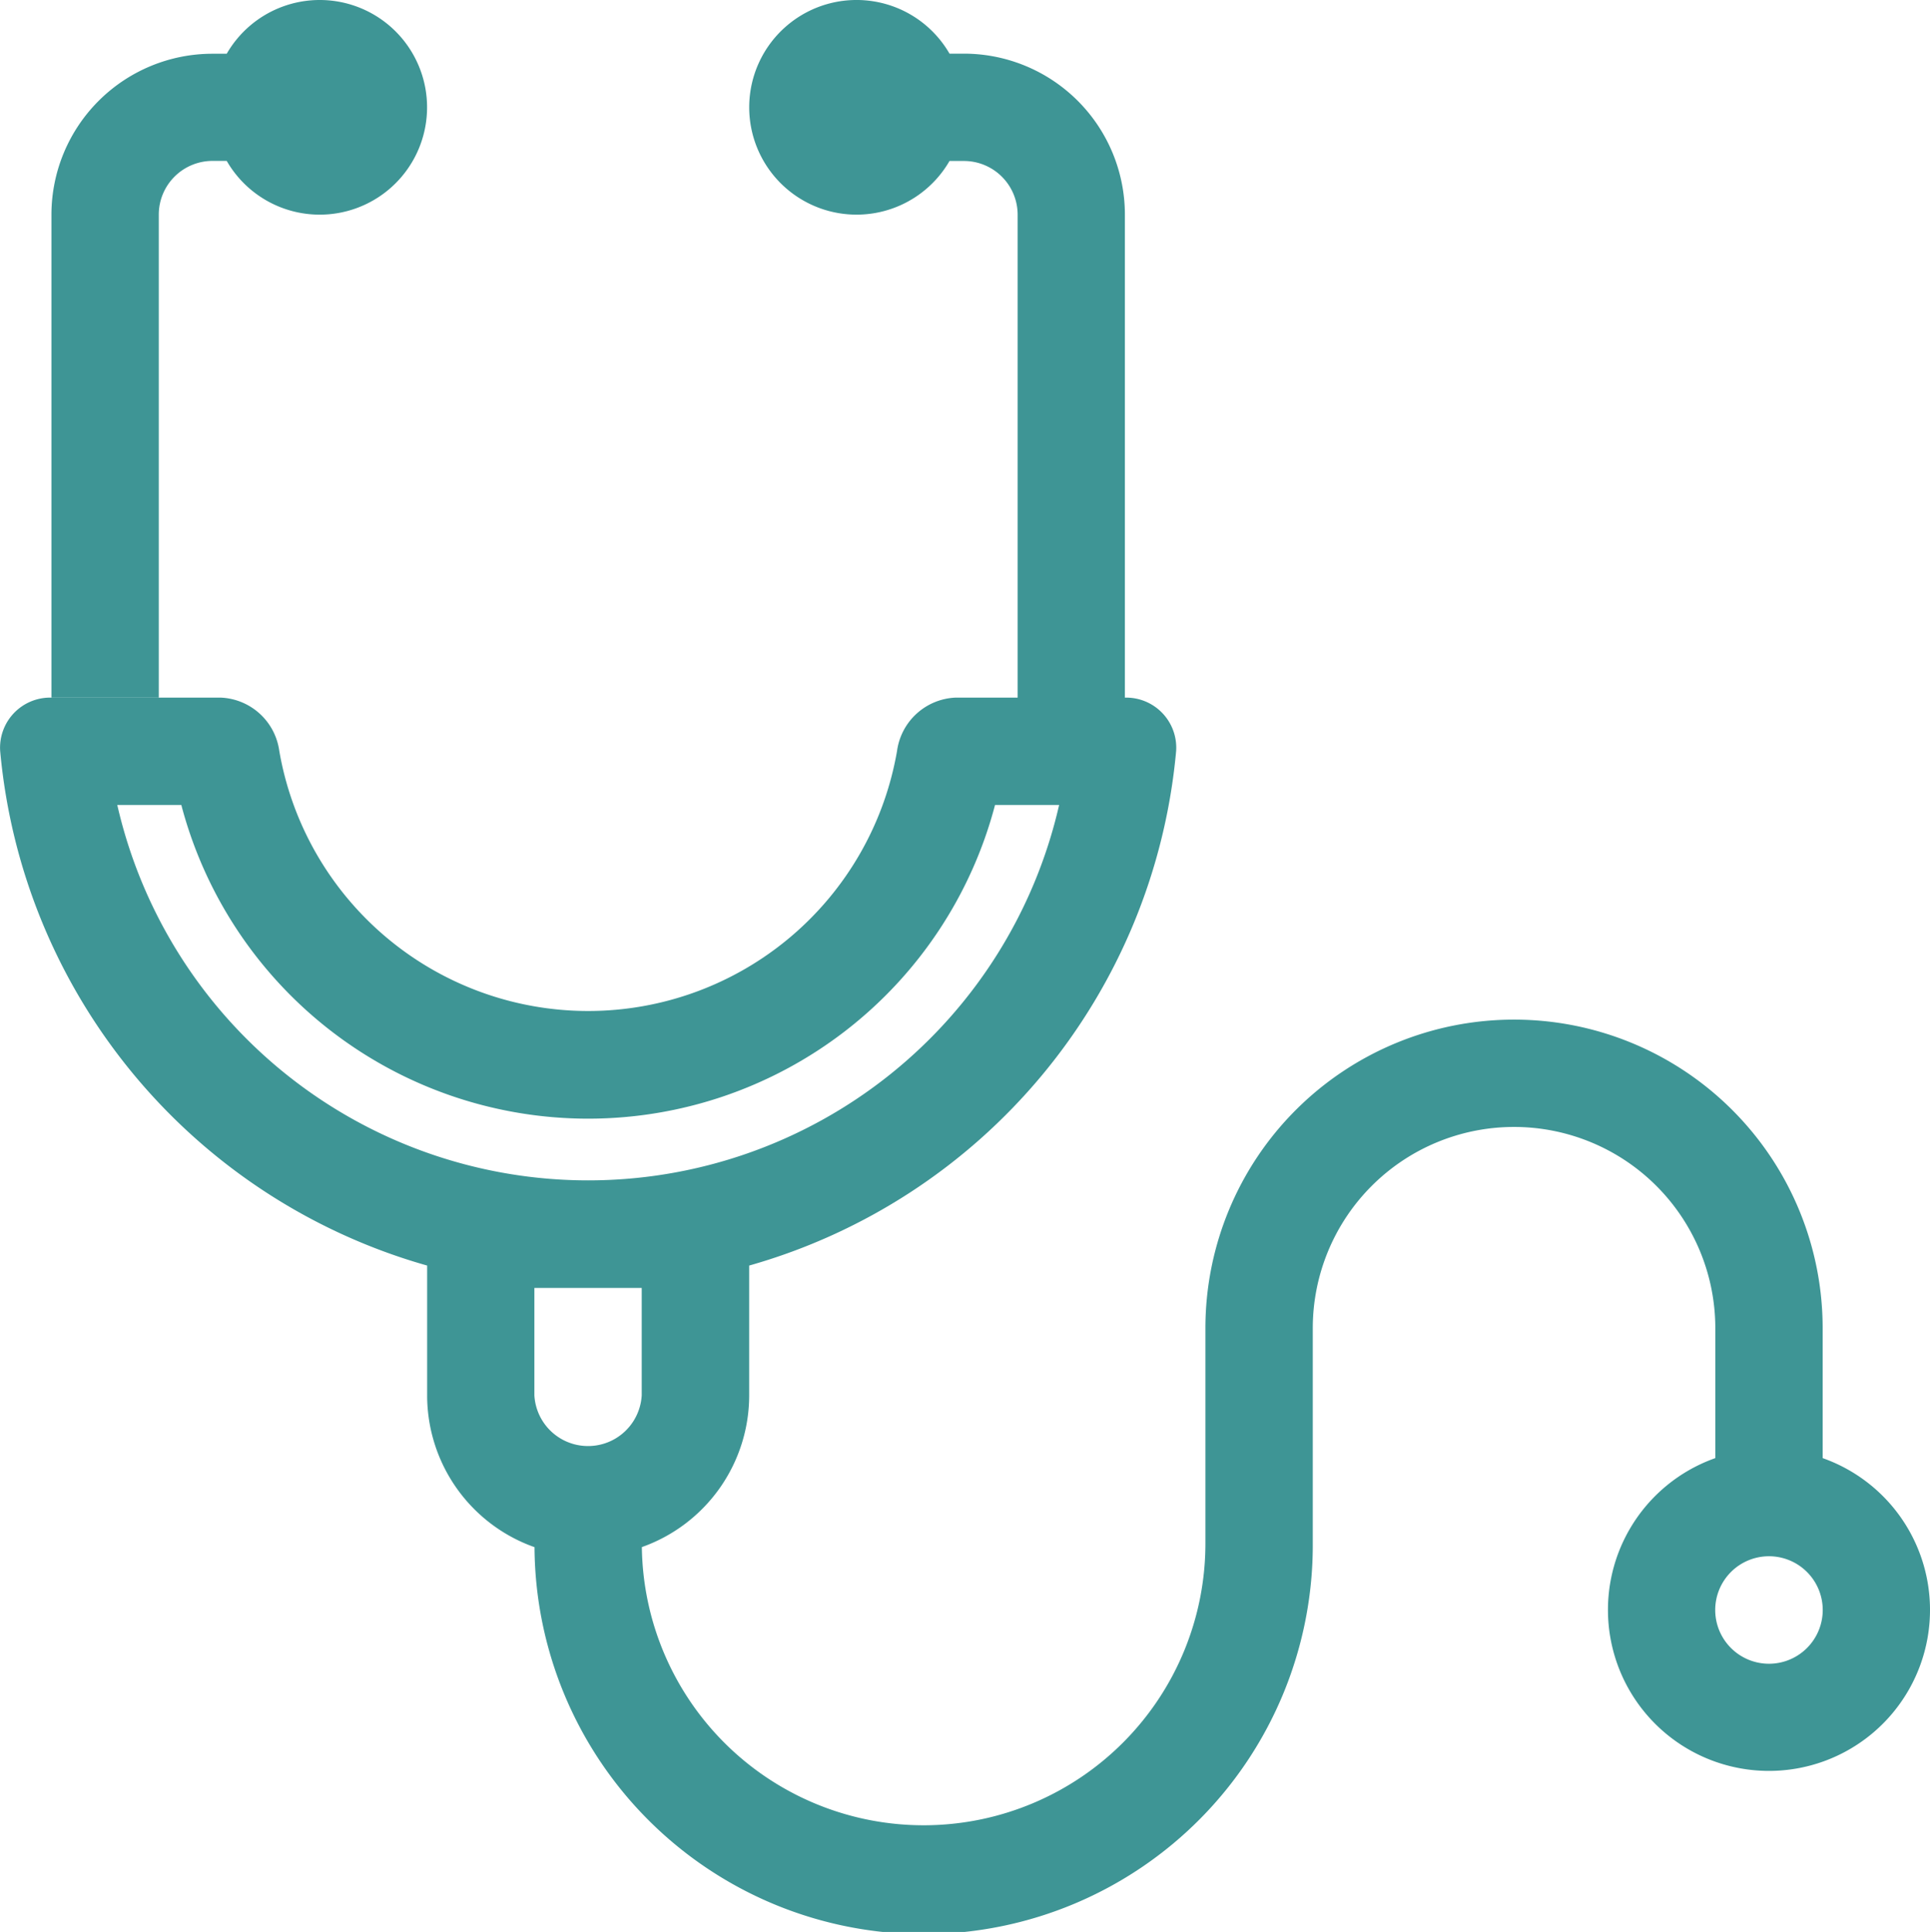
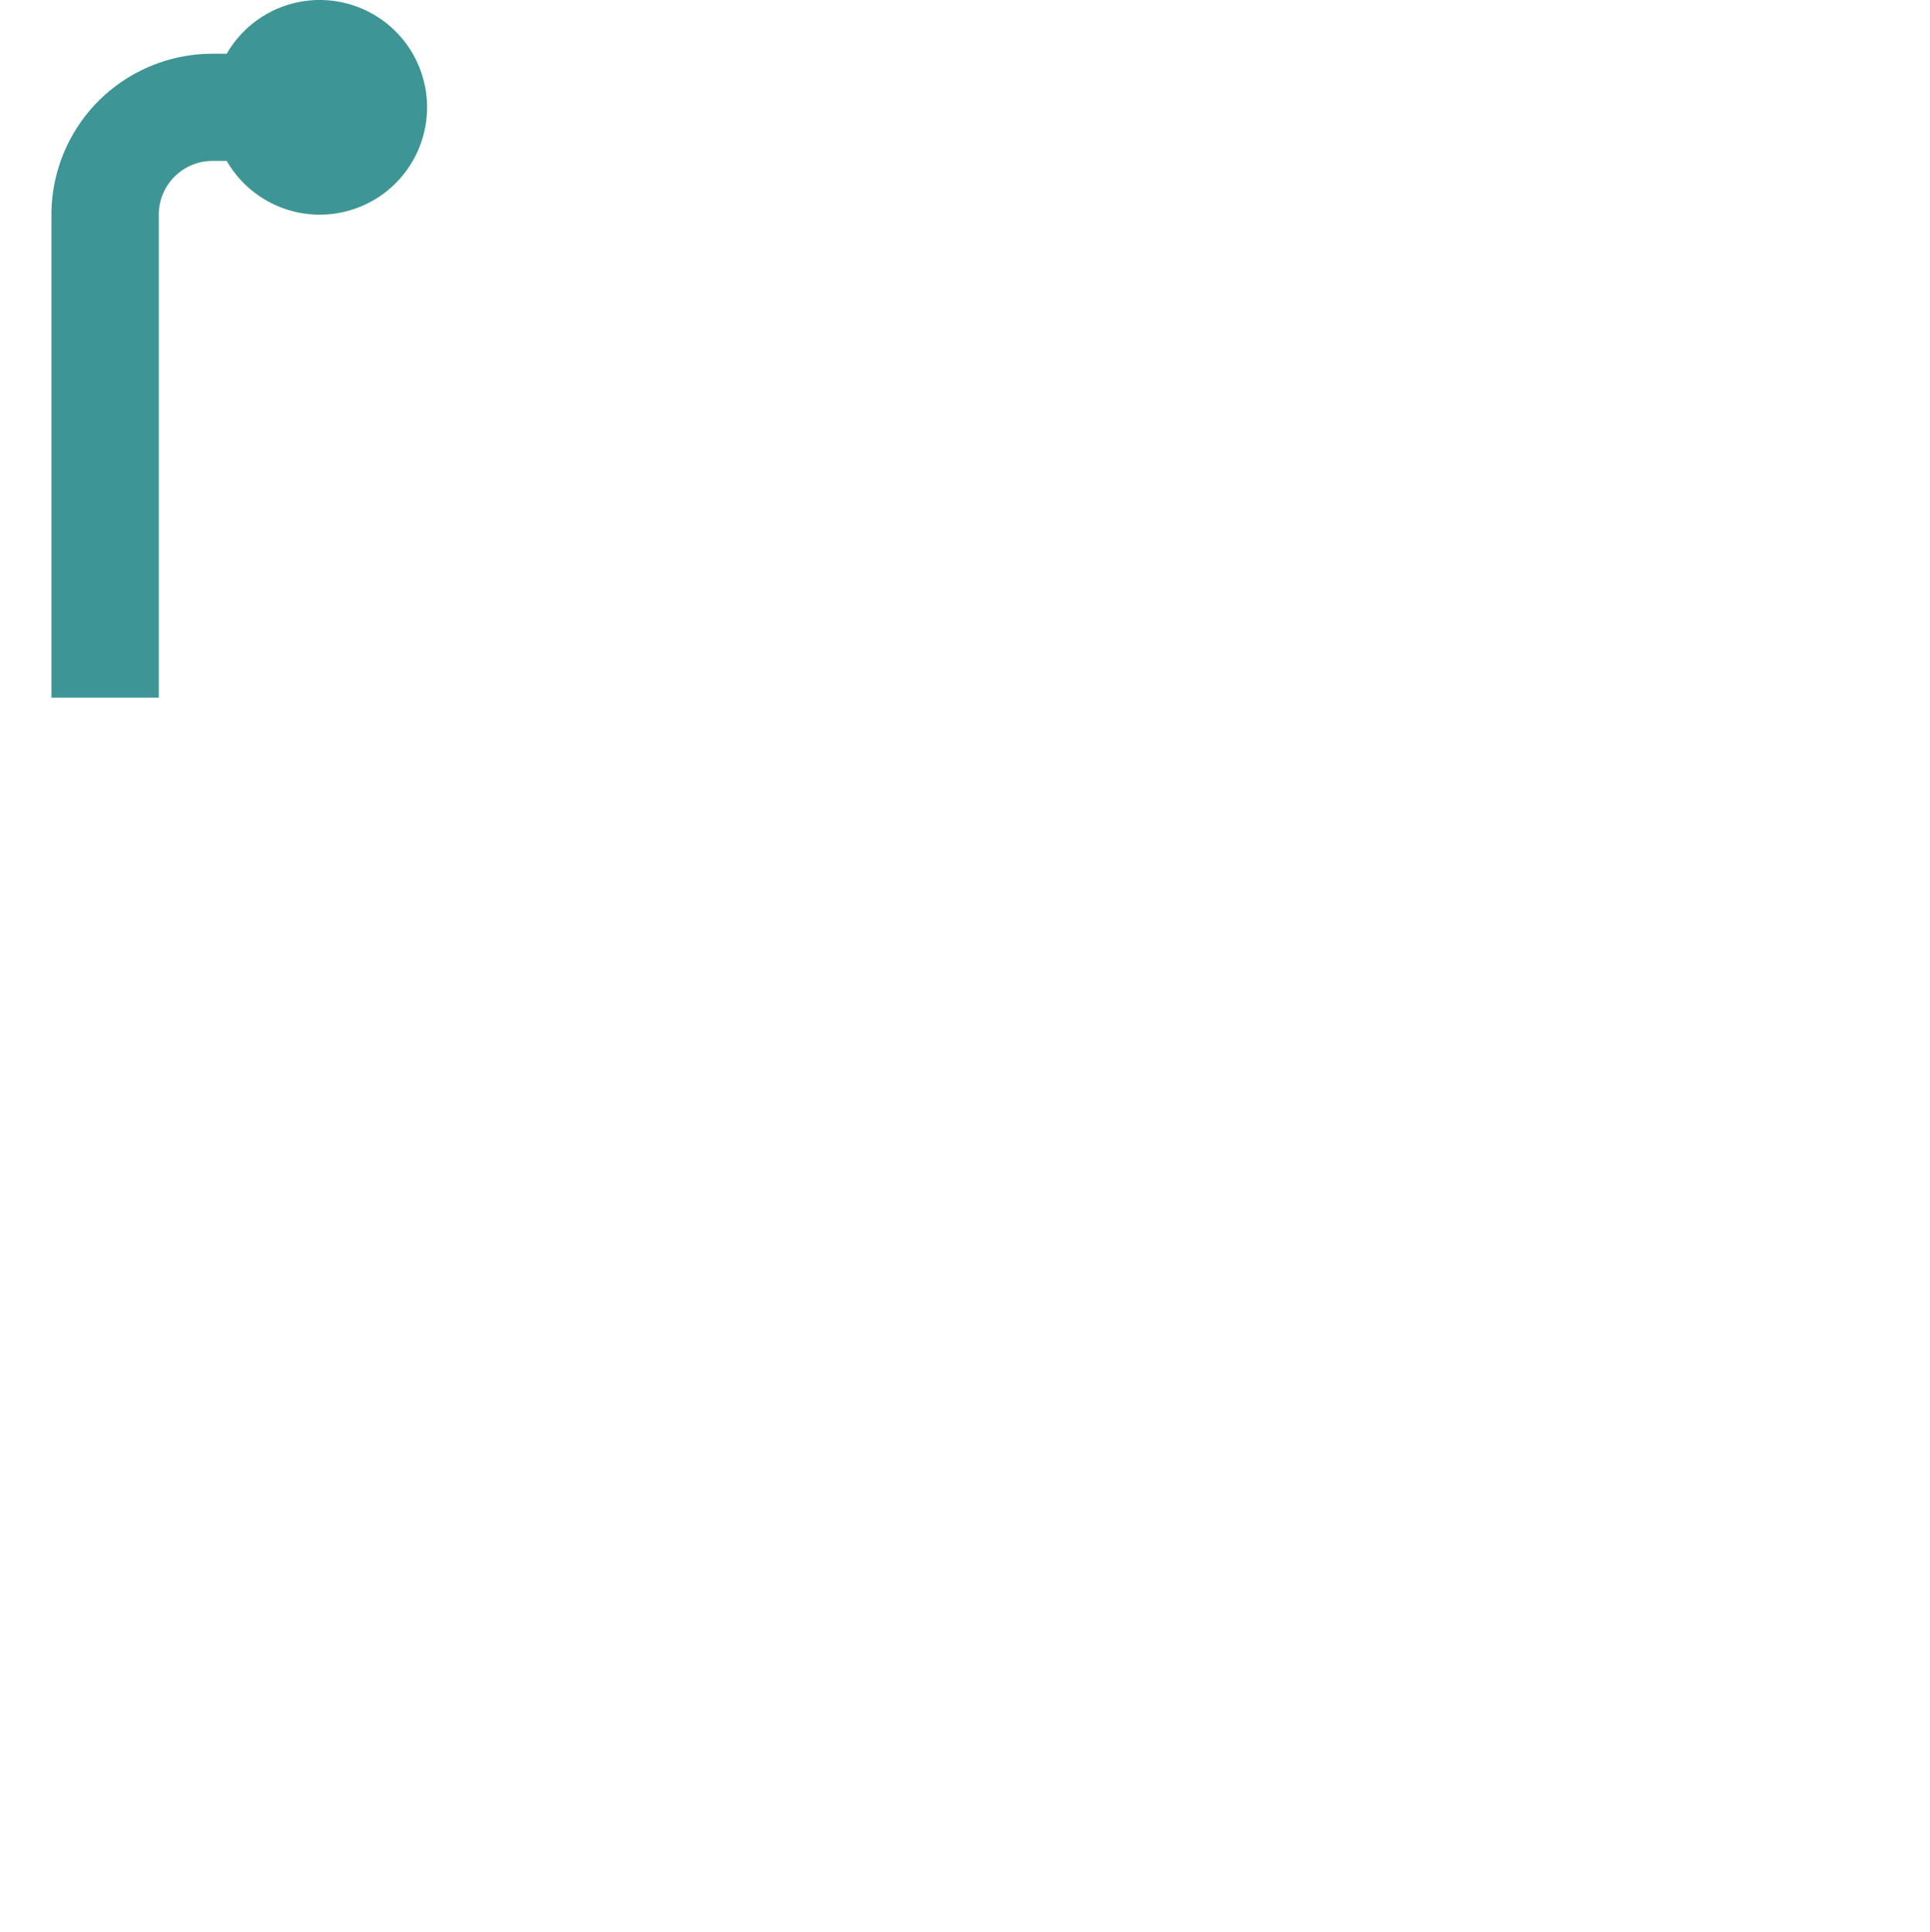
<svg xmlns="http://www.w3.org/2000/svg" width="82.581" height="82.677" viewBox="0 0 82.581 82.677">
  <g id="stethoscope_1_" data-name="stethoscope (1)" transform="translate(-6.042 -6)">
    <path id="パス_678" data-name="パス 678" d="M18.483,15.186A4.593,4.593,0,1,0,14.5,8.3H13.89A6.89,6.89,0,0,0,7,15.186V35.855h4.593V15.186a2.3,2.3,0,0,1,2.3-2.3H14.5A4.591,4.591,0,0,0,18.483,15.186Z" transform="translate(1.243 0)" fill="#3e9595" />
-     <path id="パス_679" data-name="パス 679" d="M15.5,35.855H8.243A2.143,2.143,0,0,0,6.05,38.149,25.262,25.262,0,0,0,24.319,60.16v5.551a6.892,6.892,0,0,0,4.594,6.5,16.65,16.65,0,0,0,33.3-.182V62.84a8.612,8.612,0,1,1,17.224,0V68.4a6.89,6.89,0,1,0,4.593,0V62.84a13.205,13.205,0,0,0-26.411,0v9.186a12.057,12.057,0,0,1-24.113.182,6.893,6.893,0,0,0,4.592-6.5V60.16A25.262,25.262,0,0,0,56.366,38.149a2.143,2.143,0,0,0-2.192-2.294V15.186a6.89,6.89,0,0,0-6.89-6.89H46.67a4.593,4.593,0,1,0,0,4.593h.615a2.3,2.3,0,0,1,2.3,2.3V35.855H46.917a2.641,2.641,0,0,0-2.493,2.286,13.412,13.412,0,0,1-26.431,0A2.641,2.641,0,0,0,15.5,35.855Zm33.117,4.593h2.743a20.669,20.669,0,0,1-40.3,0H13.8a18,18,0,0,0,34.818,0ZM81.733,72.6a2.3,2.3,0,1,1-2.3,2.3A2.3,2.3,0,0,1,81.733,72.6ZM33.5,61.118v4.593a2.3,2.3,0,0,1-4.593,0V61.118Z" transform="translate(0 0)" fill="#3e9595" fill-rule="evenodd" />
  </g>
</svg>